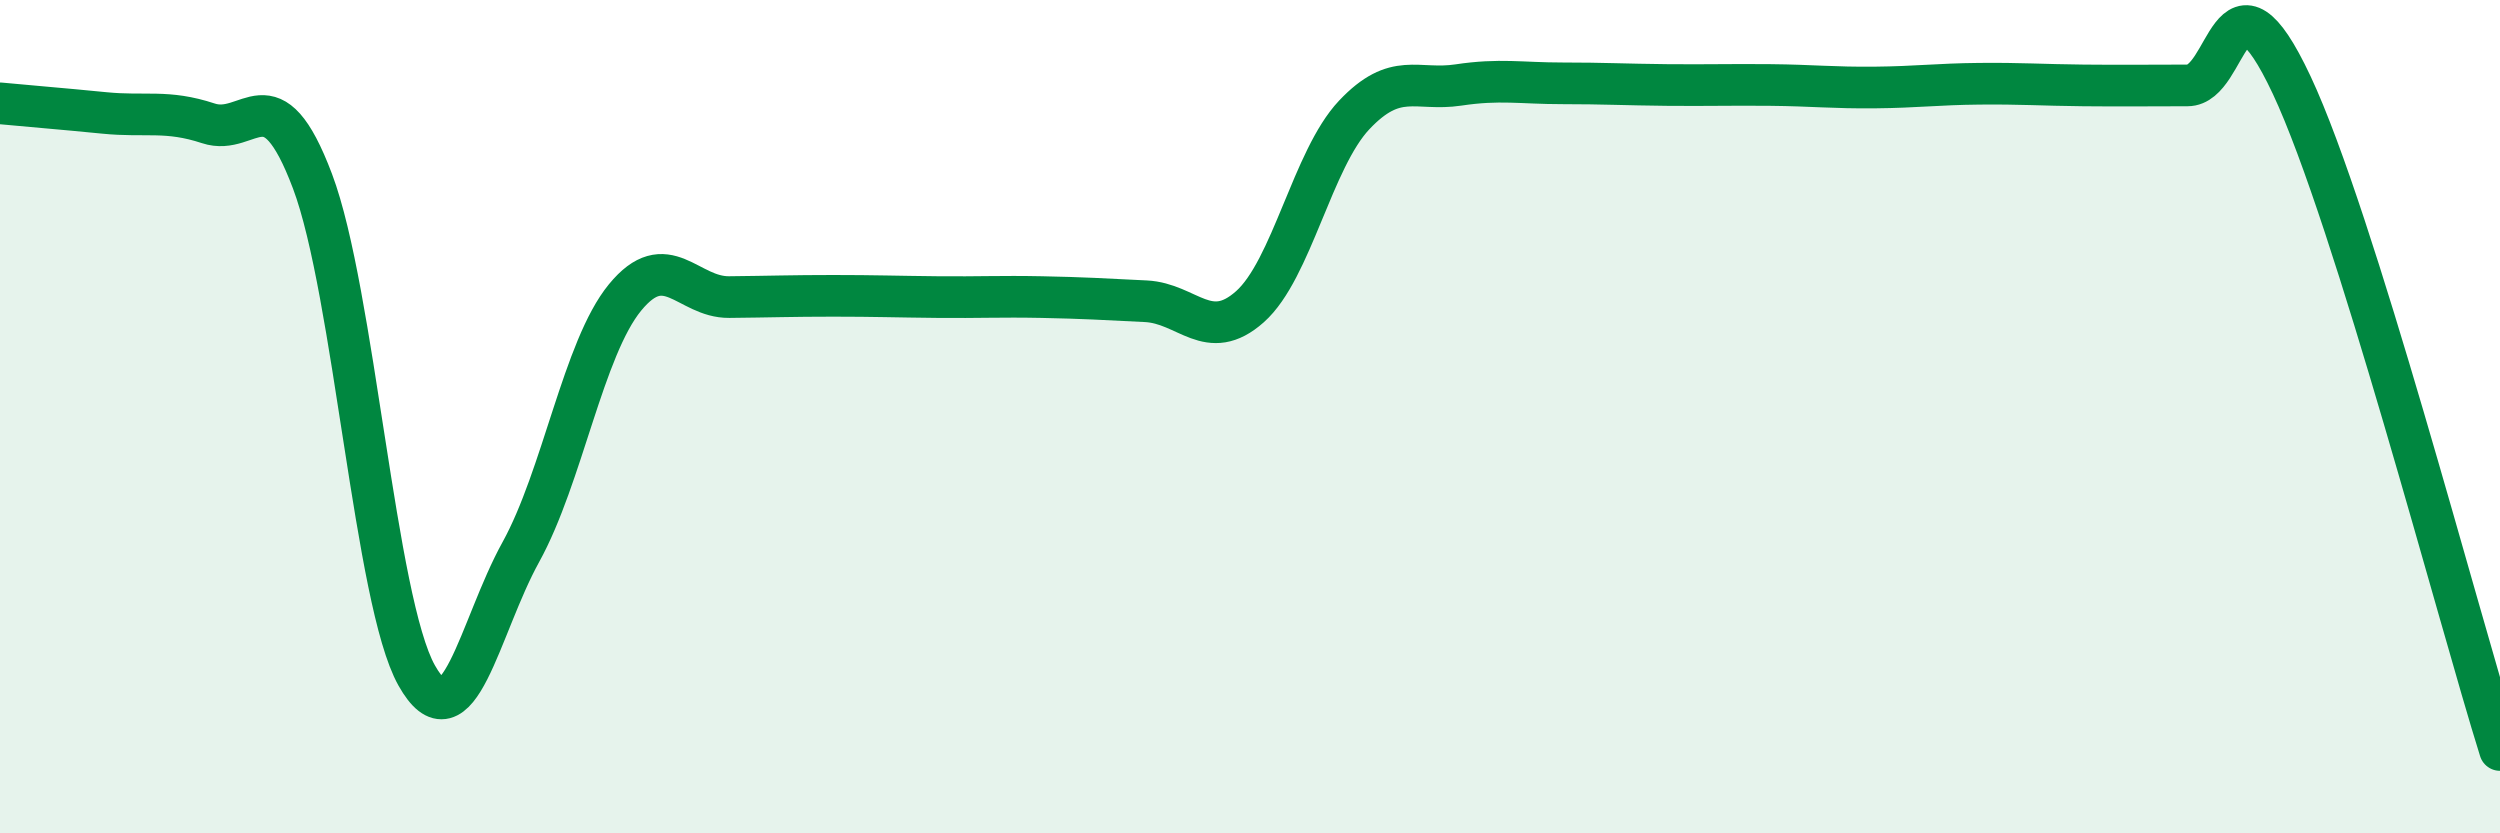
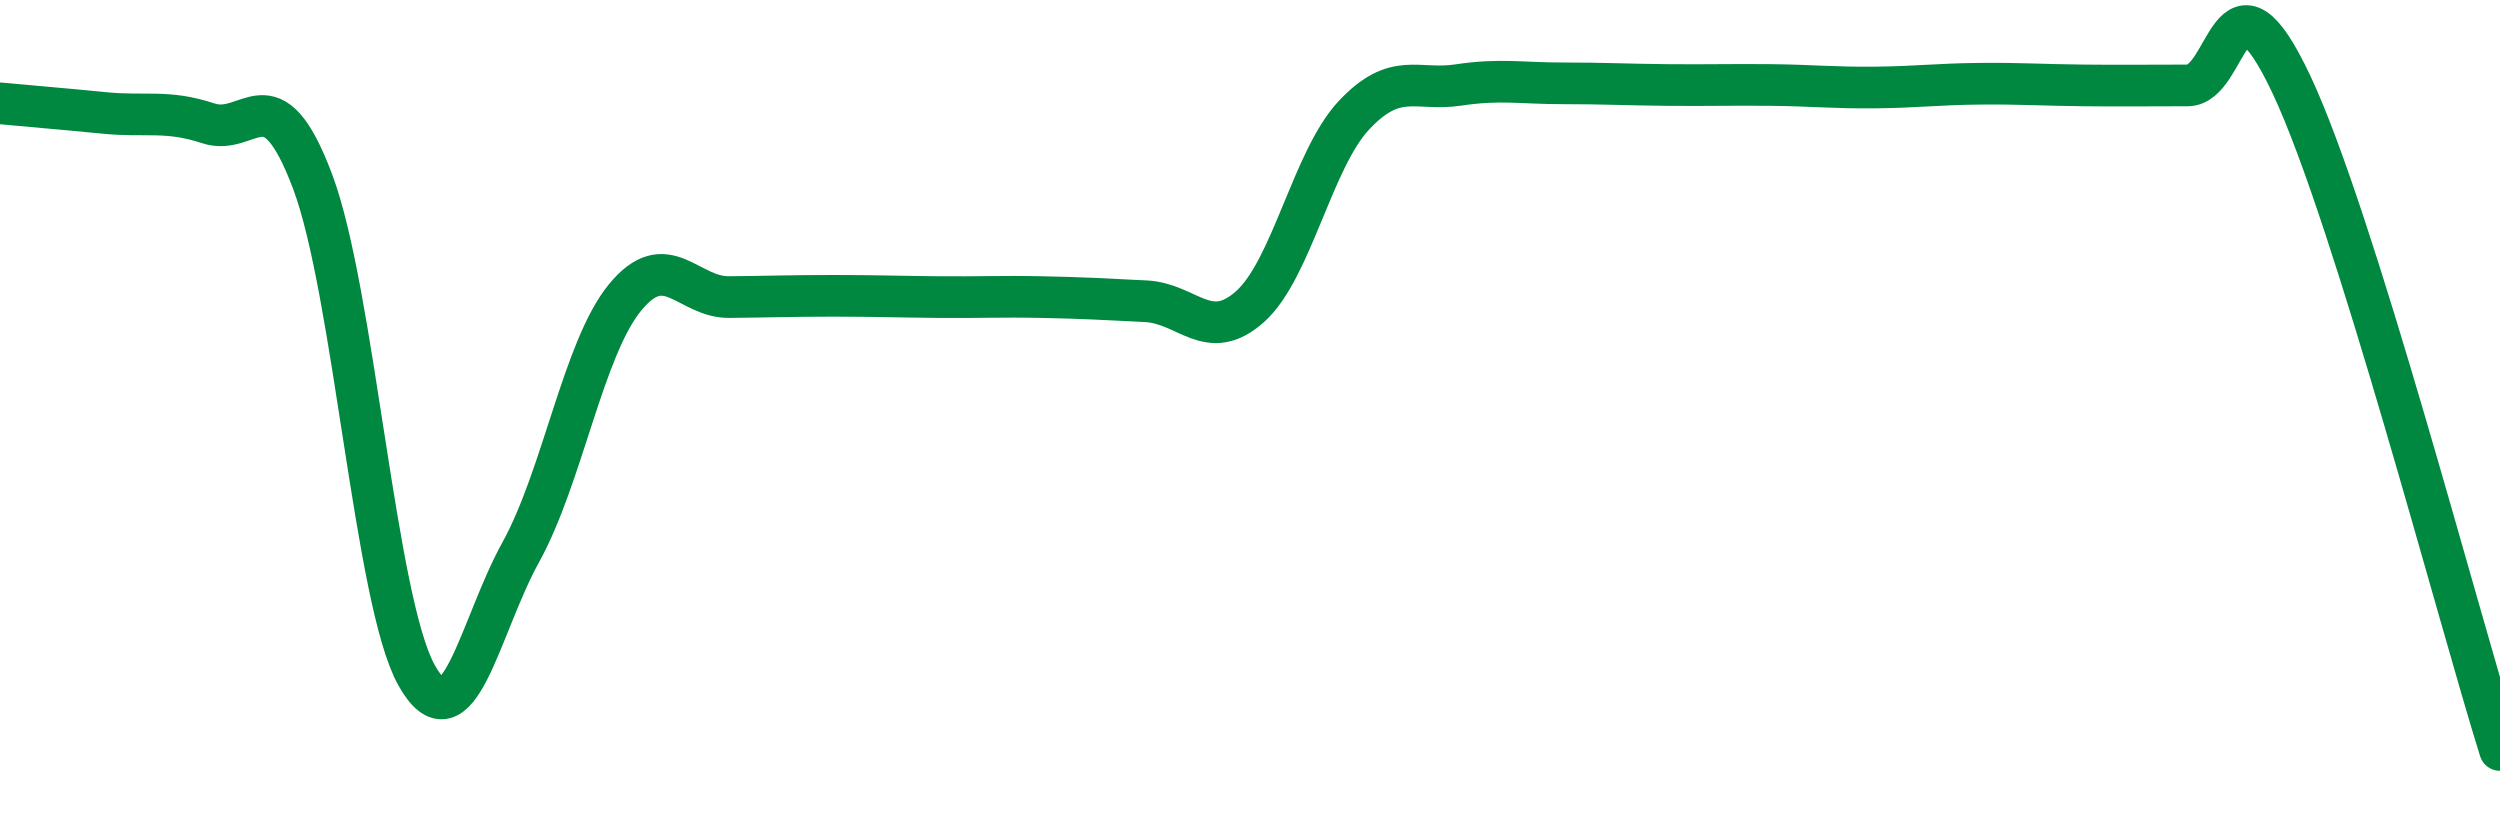
<svg xmlns="http://www.w3.org/2000/svg" width="60" height="20" viewBox="0 0 60 20">
-   <path d="M 0,2.48 C 0.5,2.53 1.5,2.61 2.5,2.71 C 3.5,2.81 4,2.63 5,2.96 C 6,3.29 6.5,1.7 7.5,4.35 C 8.5,7 9,14.43 10,16.21 C 11,17.99 11.5,15.06 12.5,13.25 C 13.5,11.44 14,8.36 15,7.14 C 16,5.92 16.5,7.14 17.5,7.13 C 18.5,7.12 19,7.1 20,7.1 C 21,7.1 21.5,7.12 22.5,7.13 C 23.5,7.14 24,7.11 25,7.13 C 26,7.15 26.5,7.18 27.5,7.23 C 28.5,7.28 29,8.25 30,7.36 C 31,6.47 31.5,3.82 32.5,2.76 C 33.5,1.7 34,2.19 35,2.04 C 36,1.89 36.5,2 37.5,2 C 38.5,2 39,2.03 40,2.04 C 41,2.05 41.5,2.03 42.5,2.04 C 43.5,2.05 44,2.11 45,2.1 C 46,2.09 46.5,2.02 47.5,2.01 C 48.5,2 49,2.04 50,2.05 C 51,2.06 51.5,2.05 52.5,2.05 C 53.5,2.05 53.5,-1.15 55,2.04 C 56.5,5.23 59,14.81 60,18L60 20L0 20Z" fill="#008740" opacity="0.1" stroke-linecap="round" stroke-linejoin="round" />
  <path d="M 0,2.48 C 0.5,2.53 1.5,2.61 2.5,2.71 C 3.5,2.81 4,2.63 5,2.96 C 6,3.29 6.5,1.7 7.5,4.35 C 8.5,7 9,14.43 10,16.21 C 11,17.99 11.5,15.06 12.5,13.25 C 13.5,11.44 14,8.36 15,7.14 C 16,5.92 16.5,7.14 17.5,7.13 C 18.5,7.12 19,7.1 20,7.1 C 21,7.1 21.5,7.12 22.5,7.13 C 23.5,7.14 24,7.11 25,7.13 C 26,7.15 26.5,7.18 27.5,7.23 C 28.5,7.28 29,8.25 30,7.36 C 31,6.47 31.5,3.82 32.5,2.76 C 33.5,1.7 34,2.19 35,2.04 C 36,1.89 36.5,2 37.5,2 C 38.5,2 39,2.03 40,2.04 C 41,2.05 41.5,2.03 42.5,2.04 C 43.5,2.05 44,2.11 45,2.1 C 46,2.09 46.5,2.02 47.5,2.01 C 48.5,2 49,2.04 50,2.05 C 51,2.06 51.5,2.05 52.5,2.05 C 53.5,2.05 53.5,-1.15 55,2.04 C 56.5,5.23 59,14.81 60,18" stroke="#008740" stroke-width="1" fill="none" stroke-linecap="round" stroke-linejoin="round" />
</svg>